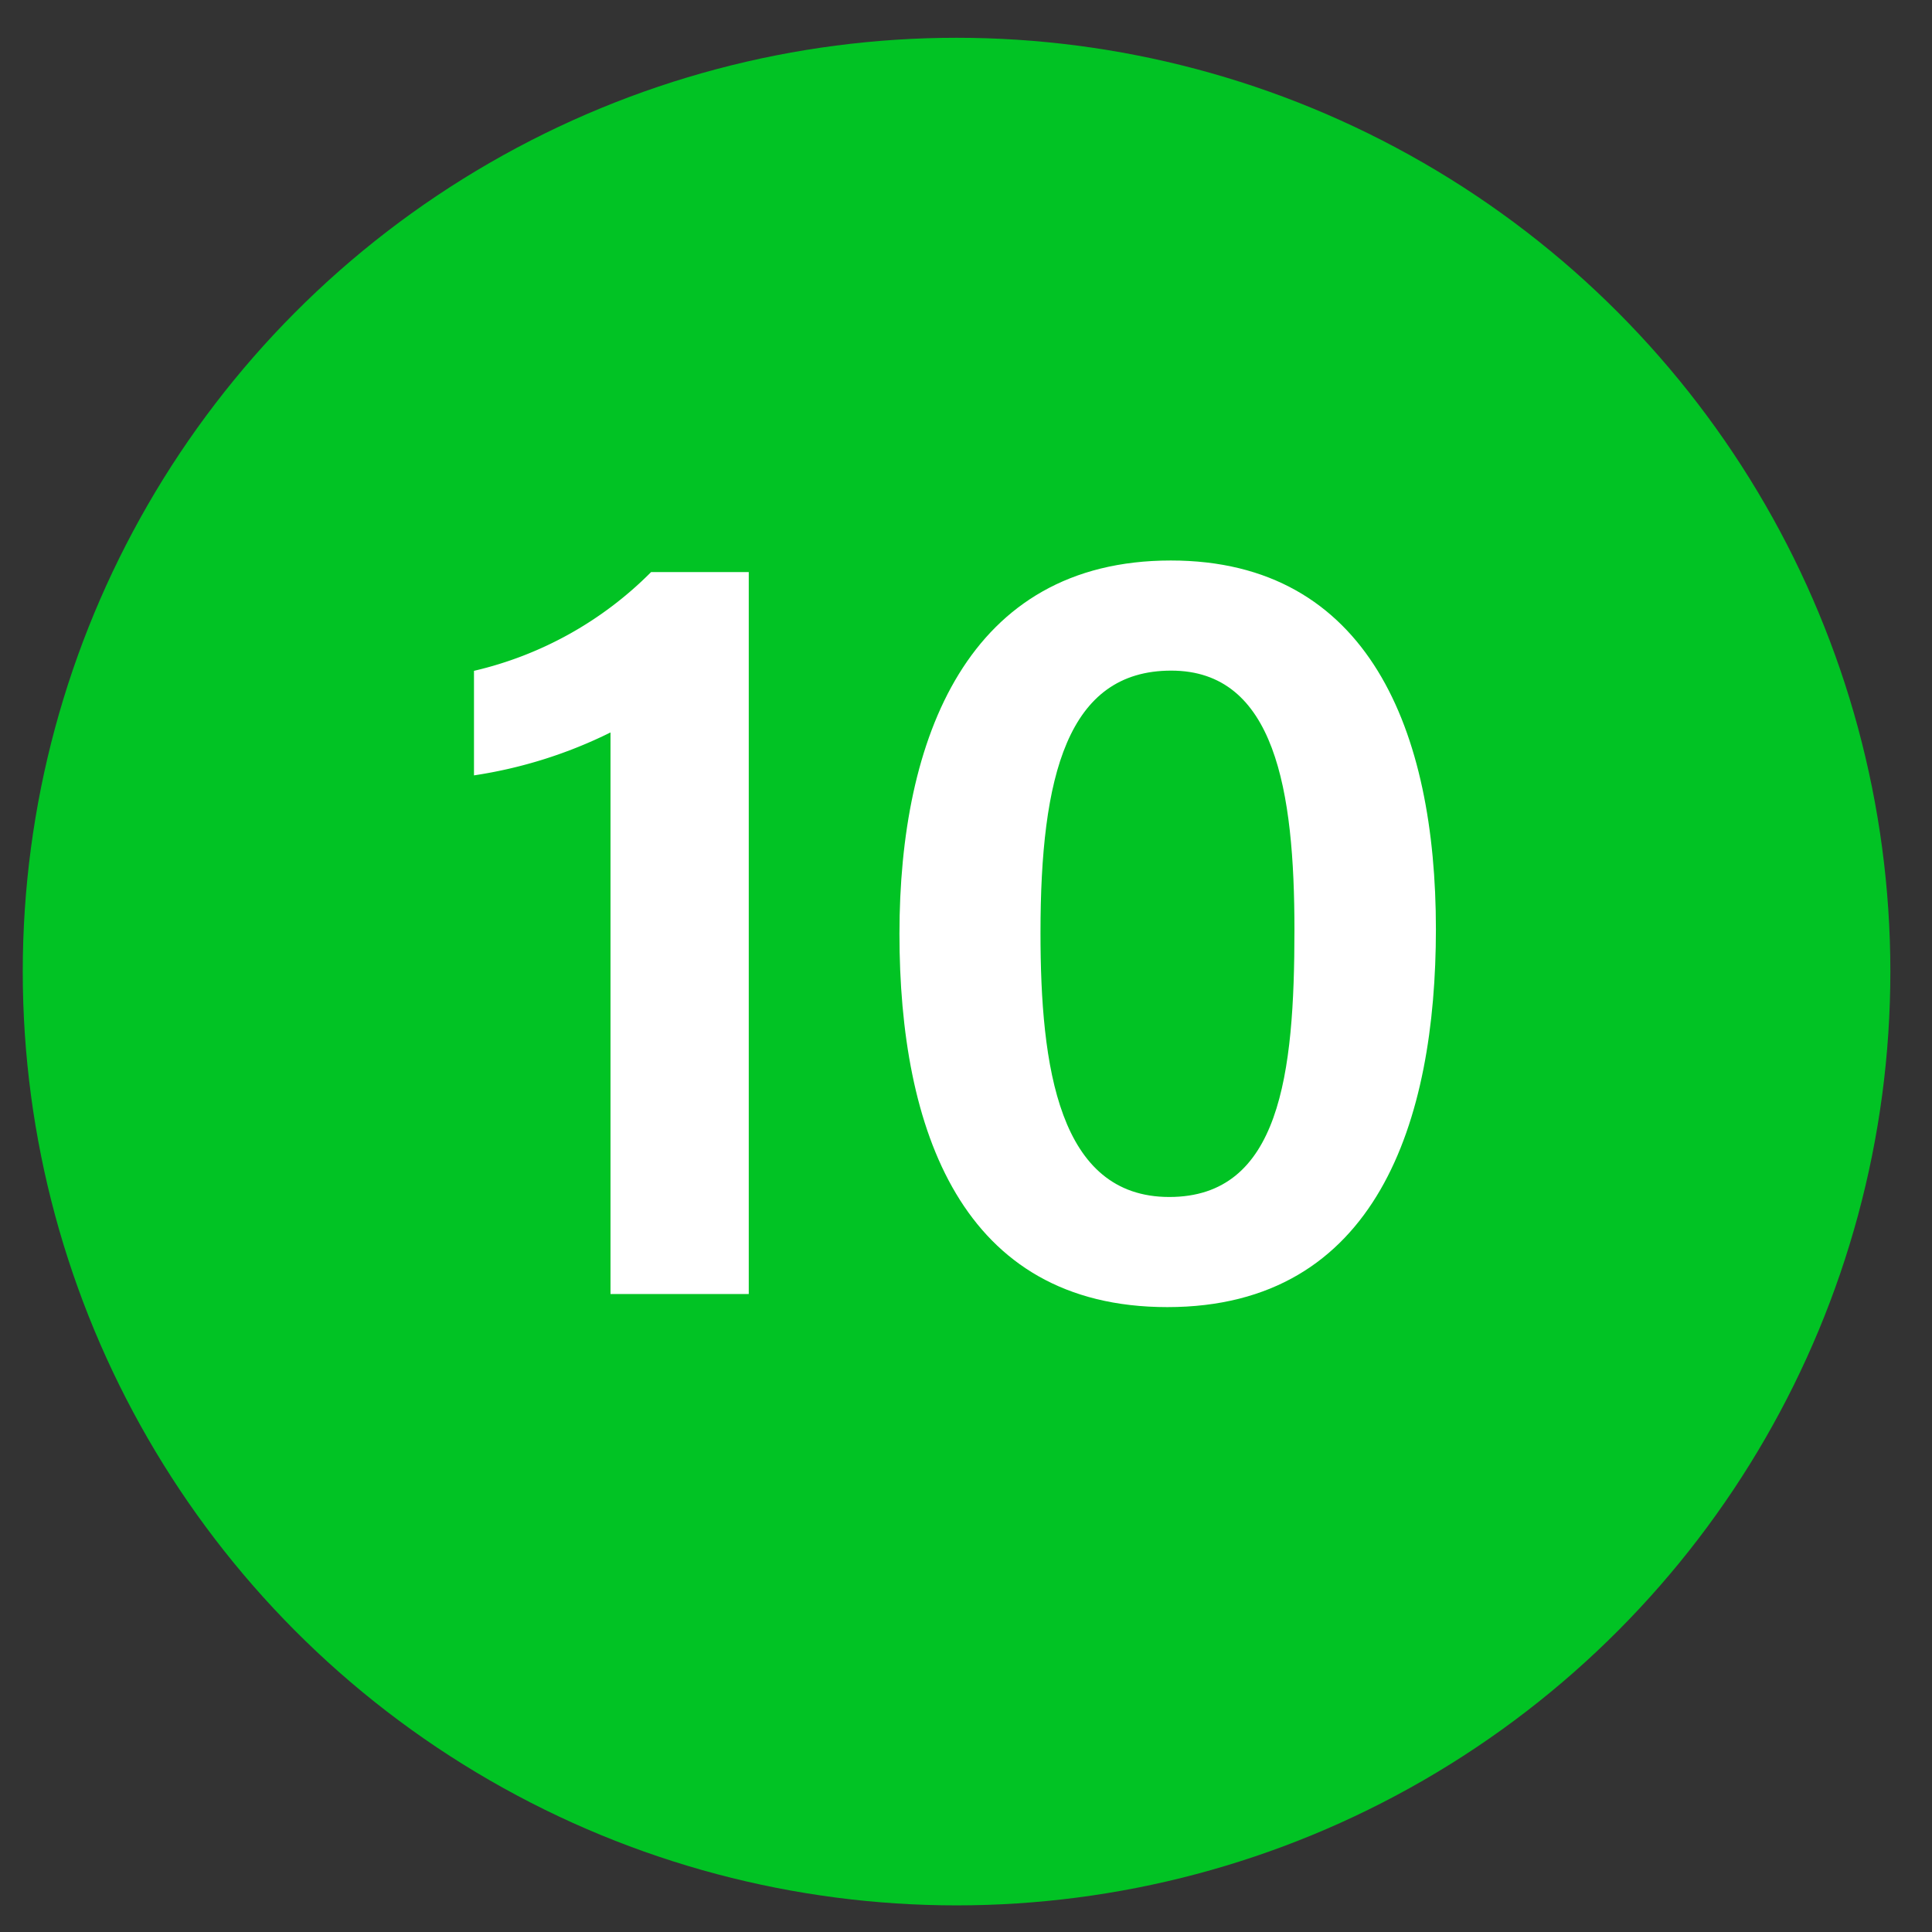
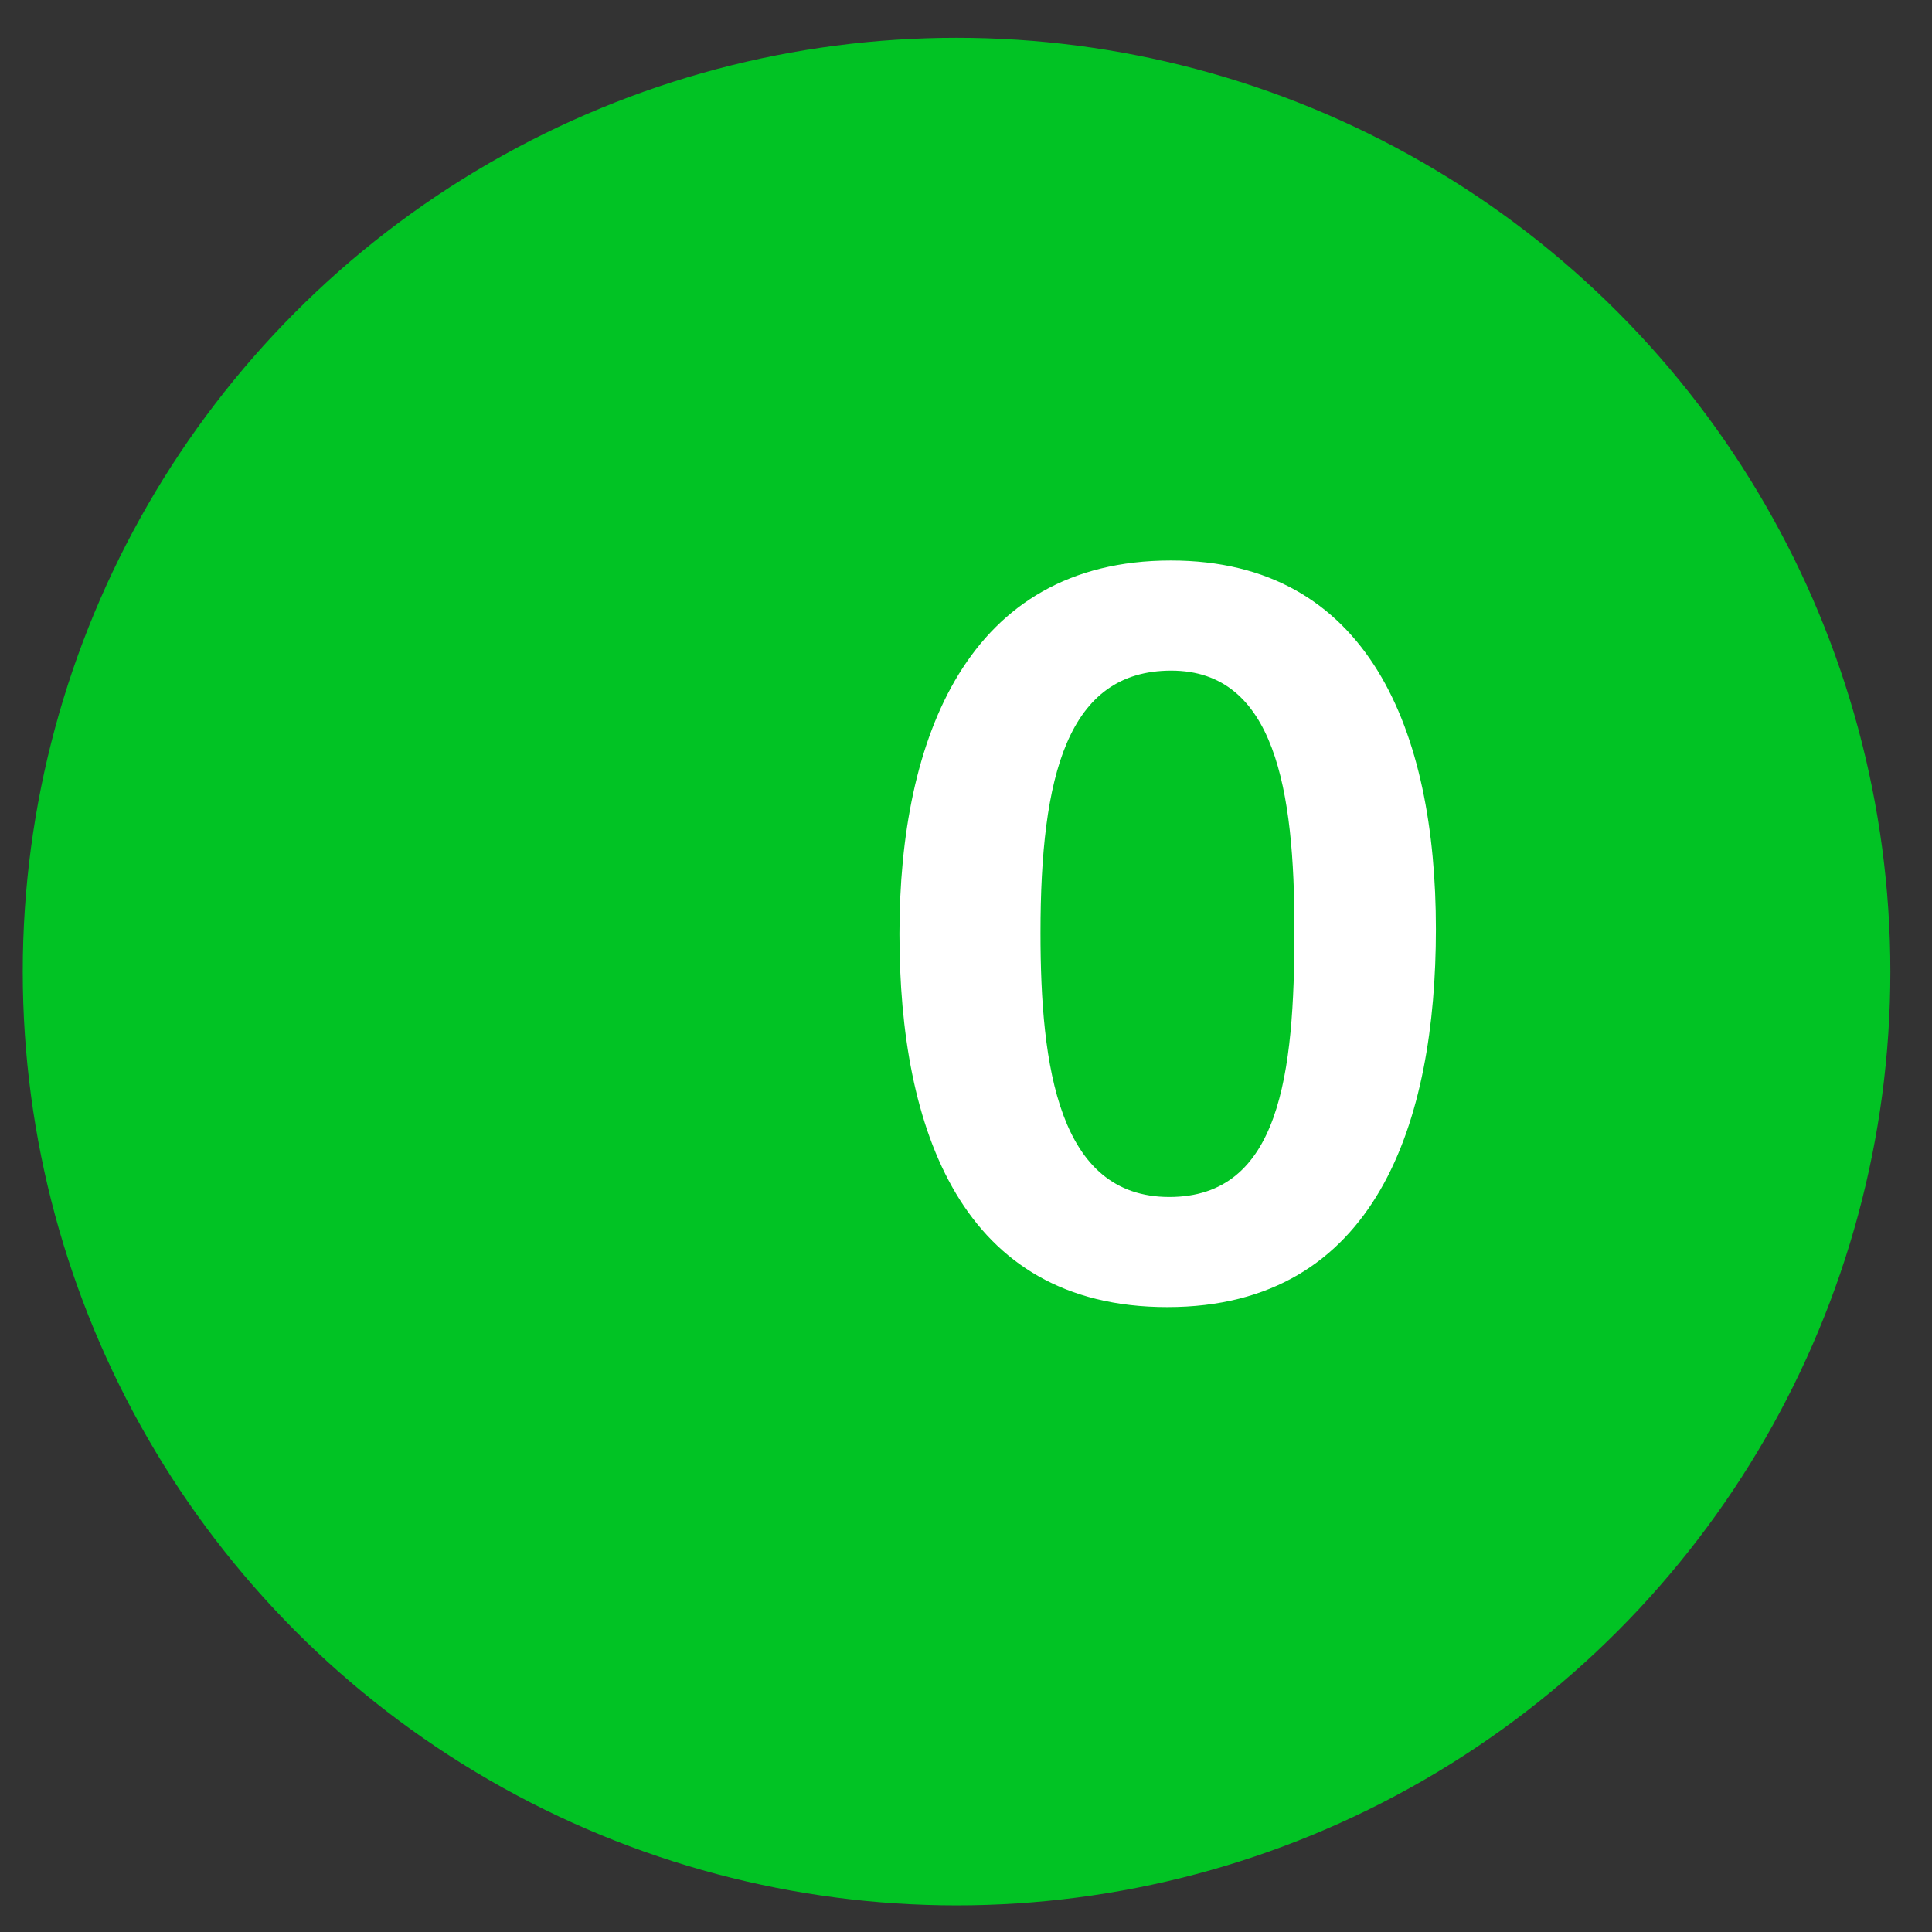
<svg xmlns="http://www.w3.org/2000/svg" id="Layer_1" data-name="Layer 1" viewBox="0 0 90 90">
  <rect x="0" y="0" width="90" height="90" fill="#333333" stroke="none" />
  <defs>
    <style>.cls-1{fill:#01c324;}.cls-2{fill:#fff;}</style>
  </defs>
  <circle class="cls-1" cx="44.56" cy="45.26" r="43.5" />
-   <path class="cls-2" d="M28.44,60.28V34.12a21.49,21.49,0,0,1-6.36,2V31.25a17.08,17.08,0,0,0,8.25-4.6h4.55V60.28Z" />
  <path class="cls-2" d="M66.89,43.28c0,8.92-2.74,17.61-12.51,17.61-9.61,0-12.48-8.3-12.48-17.39s3.17-17.39,12.64-17.39C63.77,26.11,66.89,34.08,66.89,43.28Zm-18.42.17c0,6.24.84,12.31,6,12.31s5.83-5.71,5.83-12.44c0-6.5-.9-12.08-5.74-12.08S48.47,36.15,48.47,43.45Z" />
</svg>